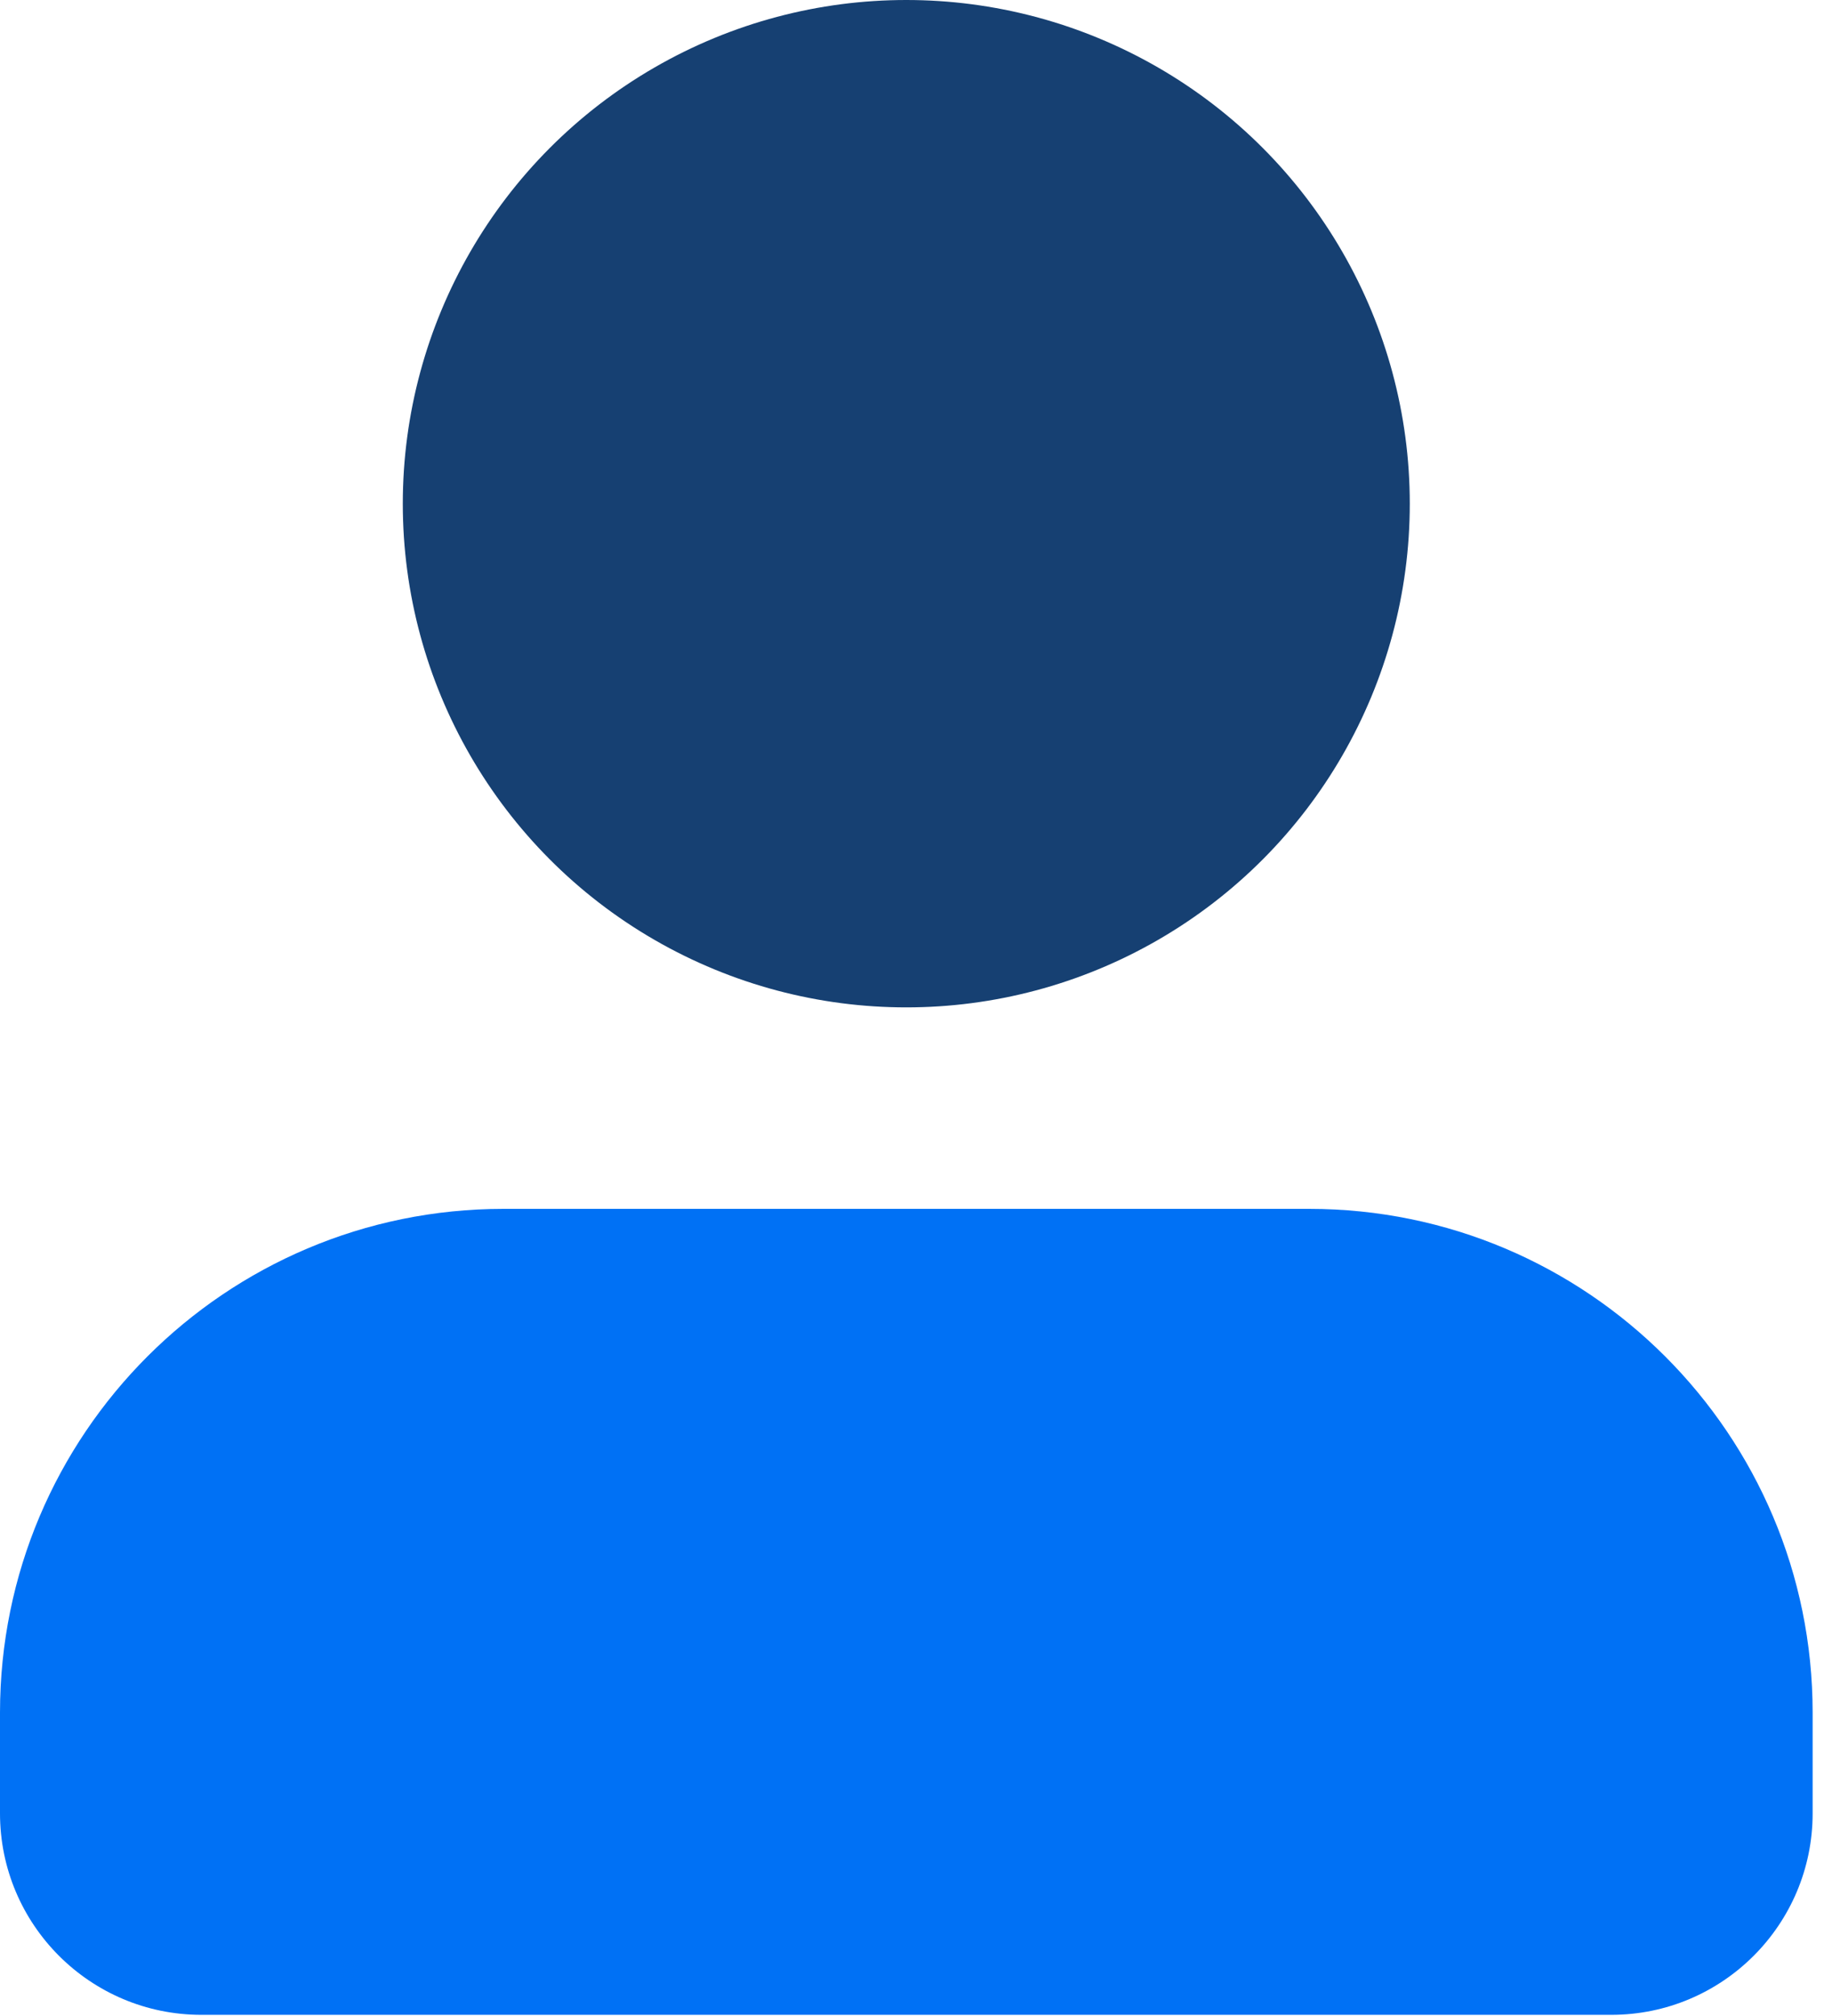
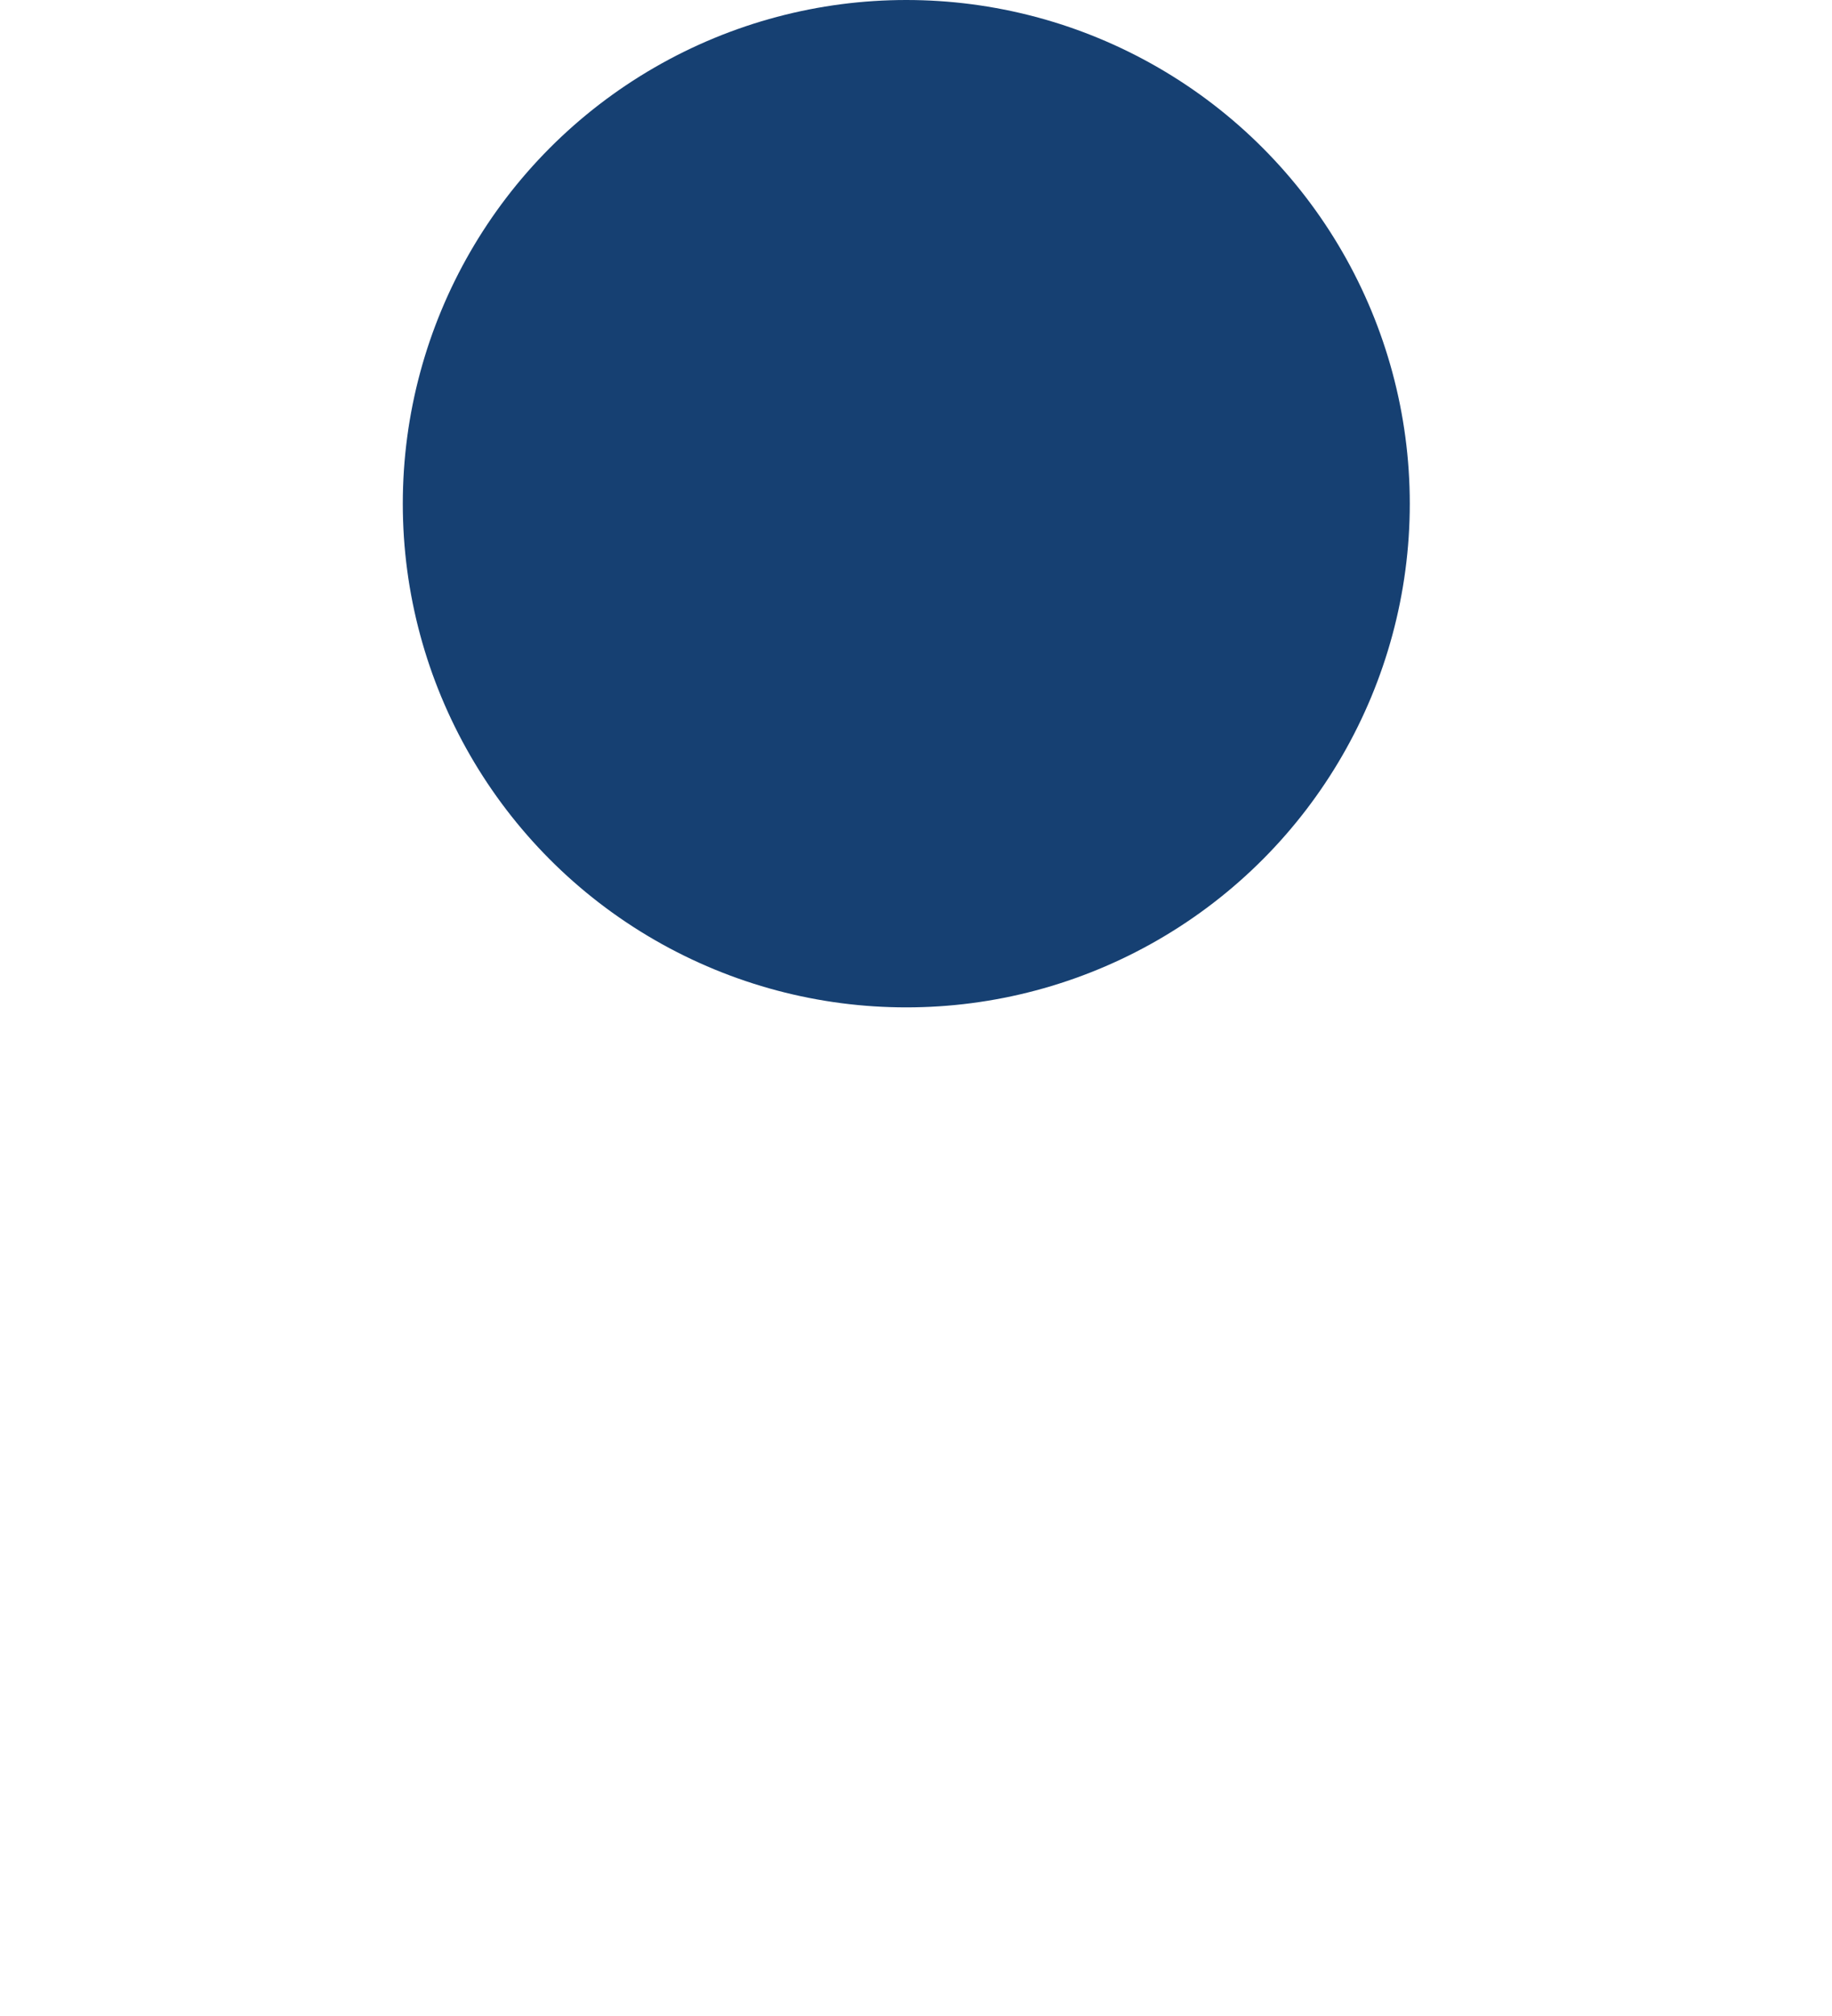
<svg xmlns="http://www.w3.org/2000/svg" width="30" height="33" viewBox="0 0 30 33" fill="none">
  <circle cx="14.841" cy="8.245" r="8.245" fill="#164072" />
-   <path d="M0 28.034V29.683C0 31.504 1.477 32.981 3.298 32.981H26.385C28.206 32.981 29.683 31.504 29.683 29.683V28.034C29.683 23.48 25.991 19.788 21.438 19.788H8.245C3.691 19.788 0 23.48 0 28.034Z" fill="#0071F5" />
</svg>